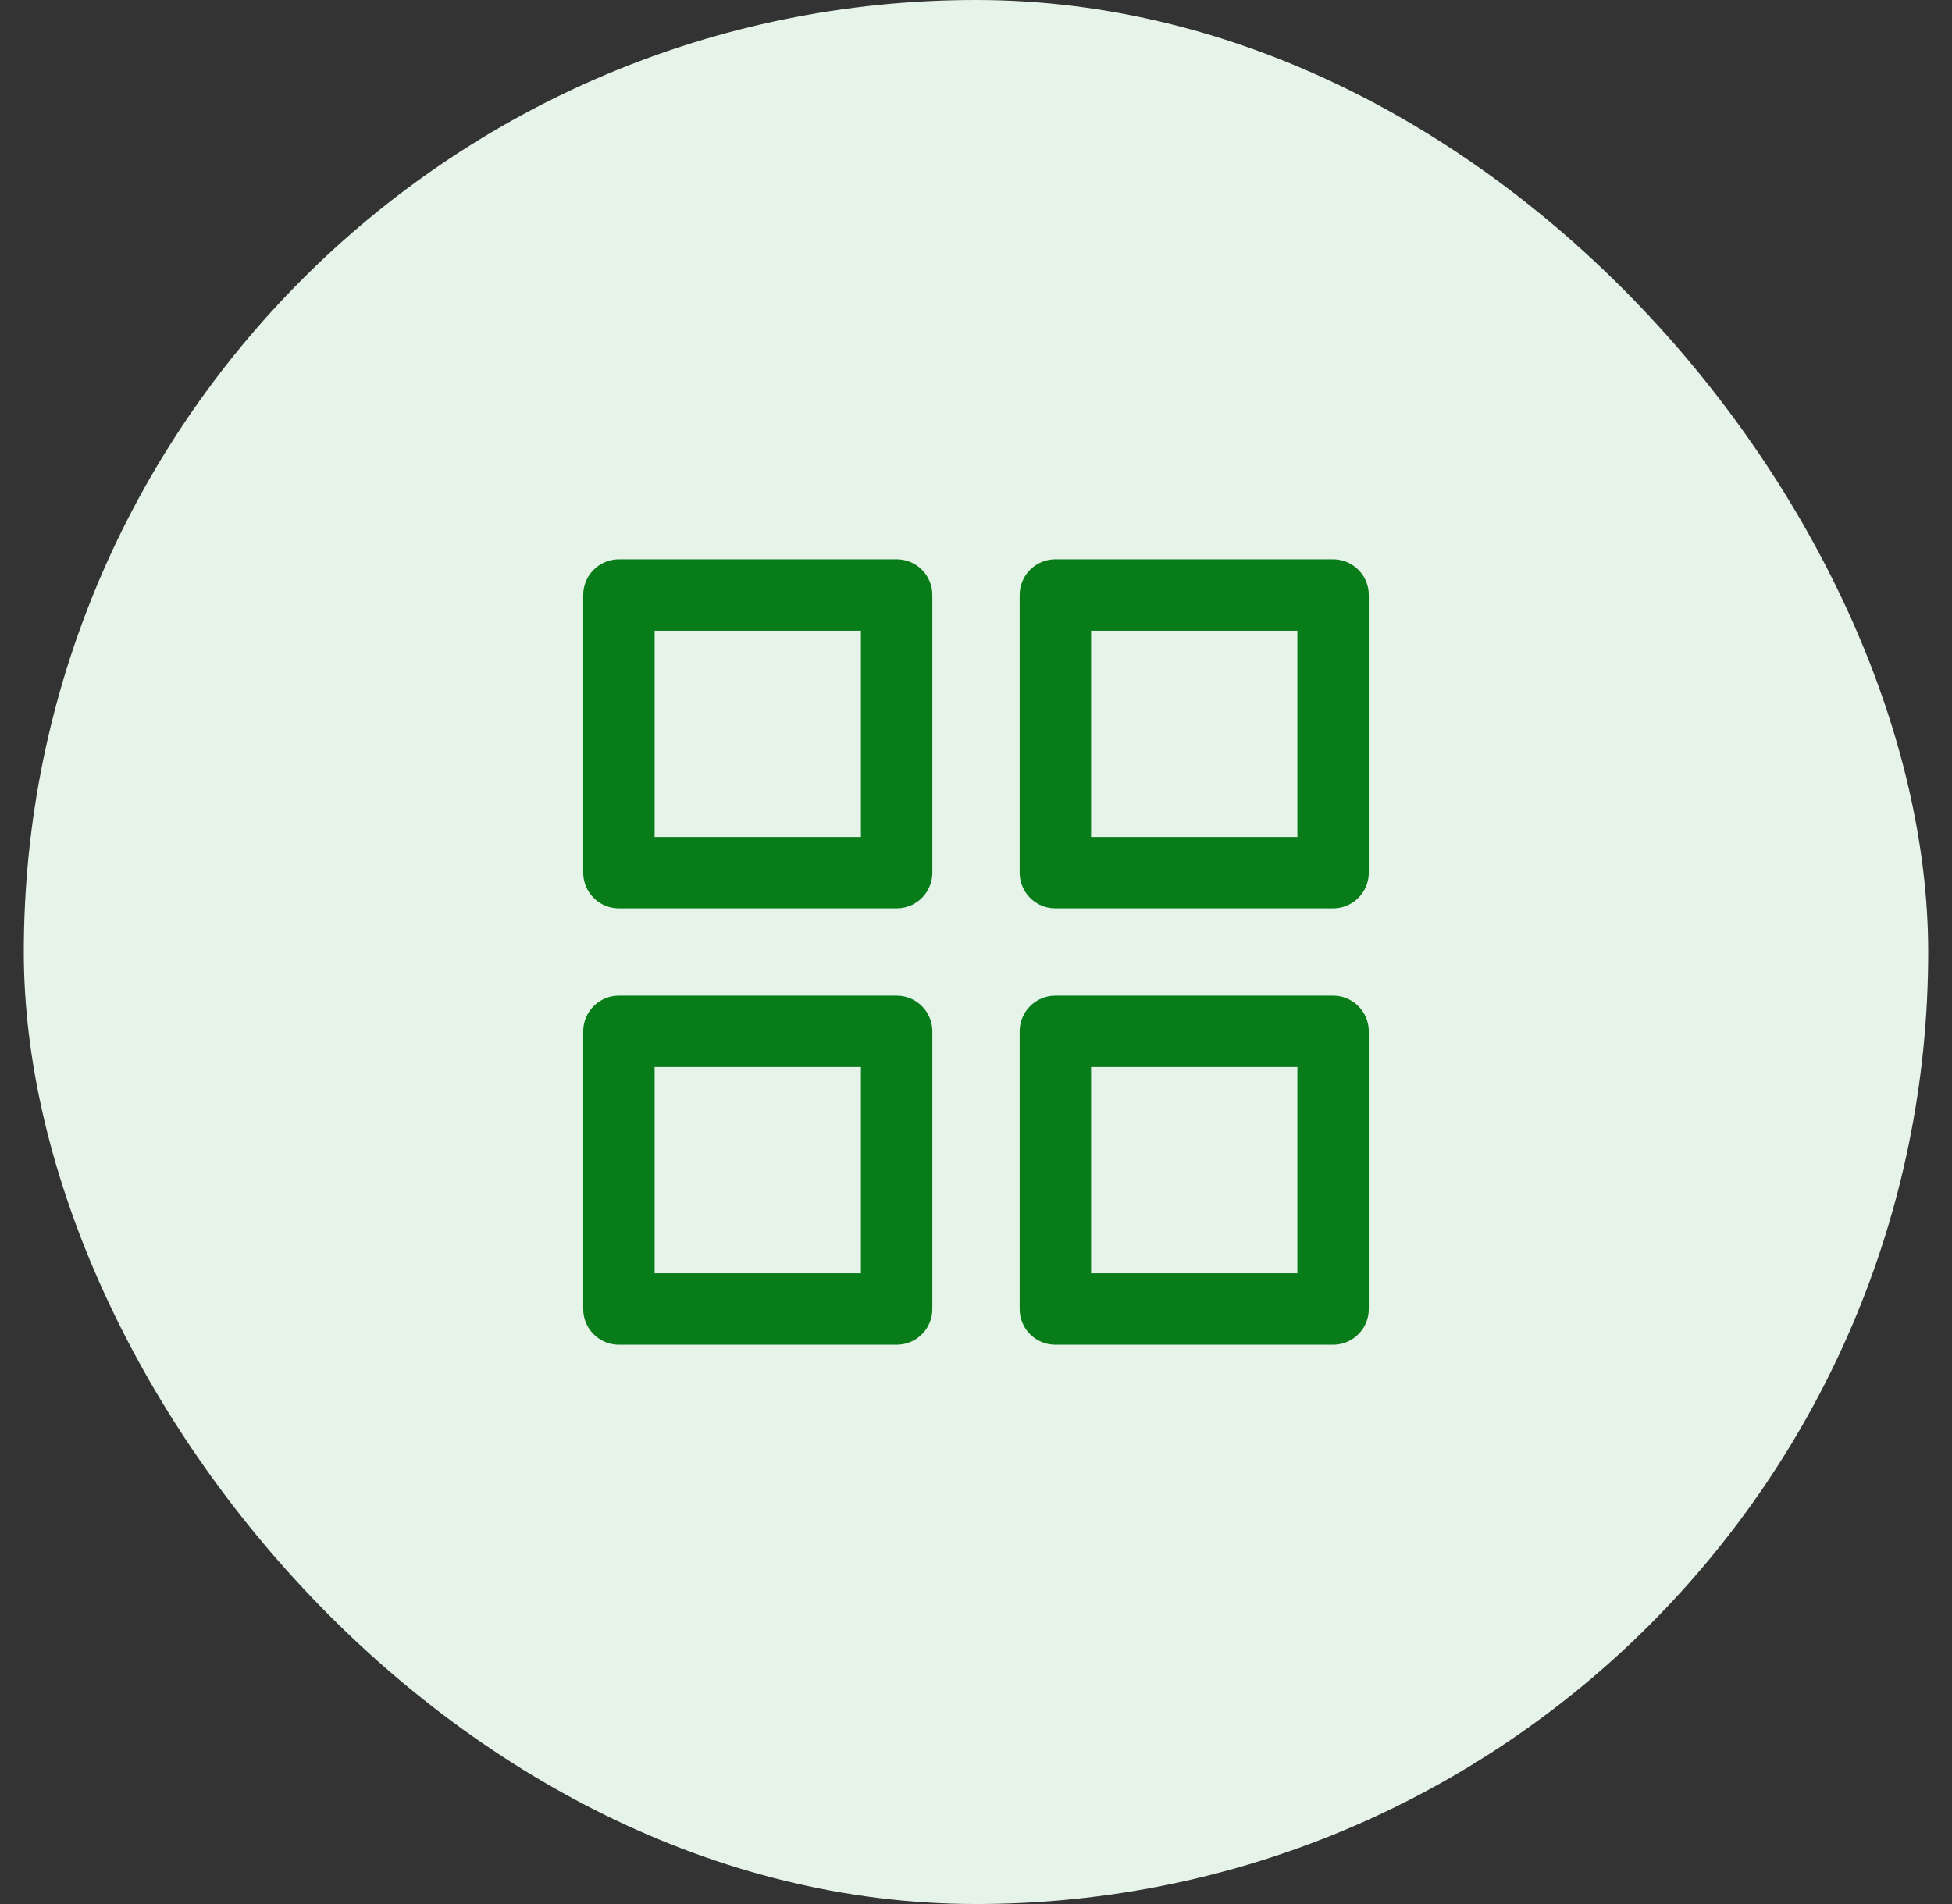
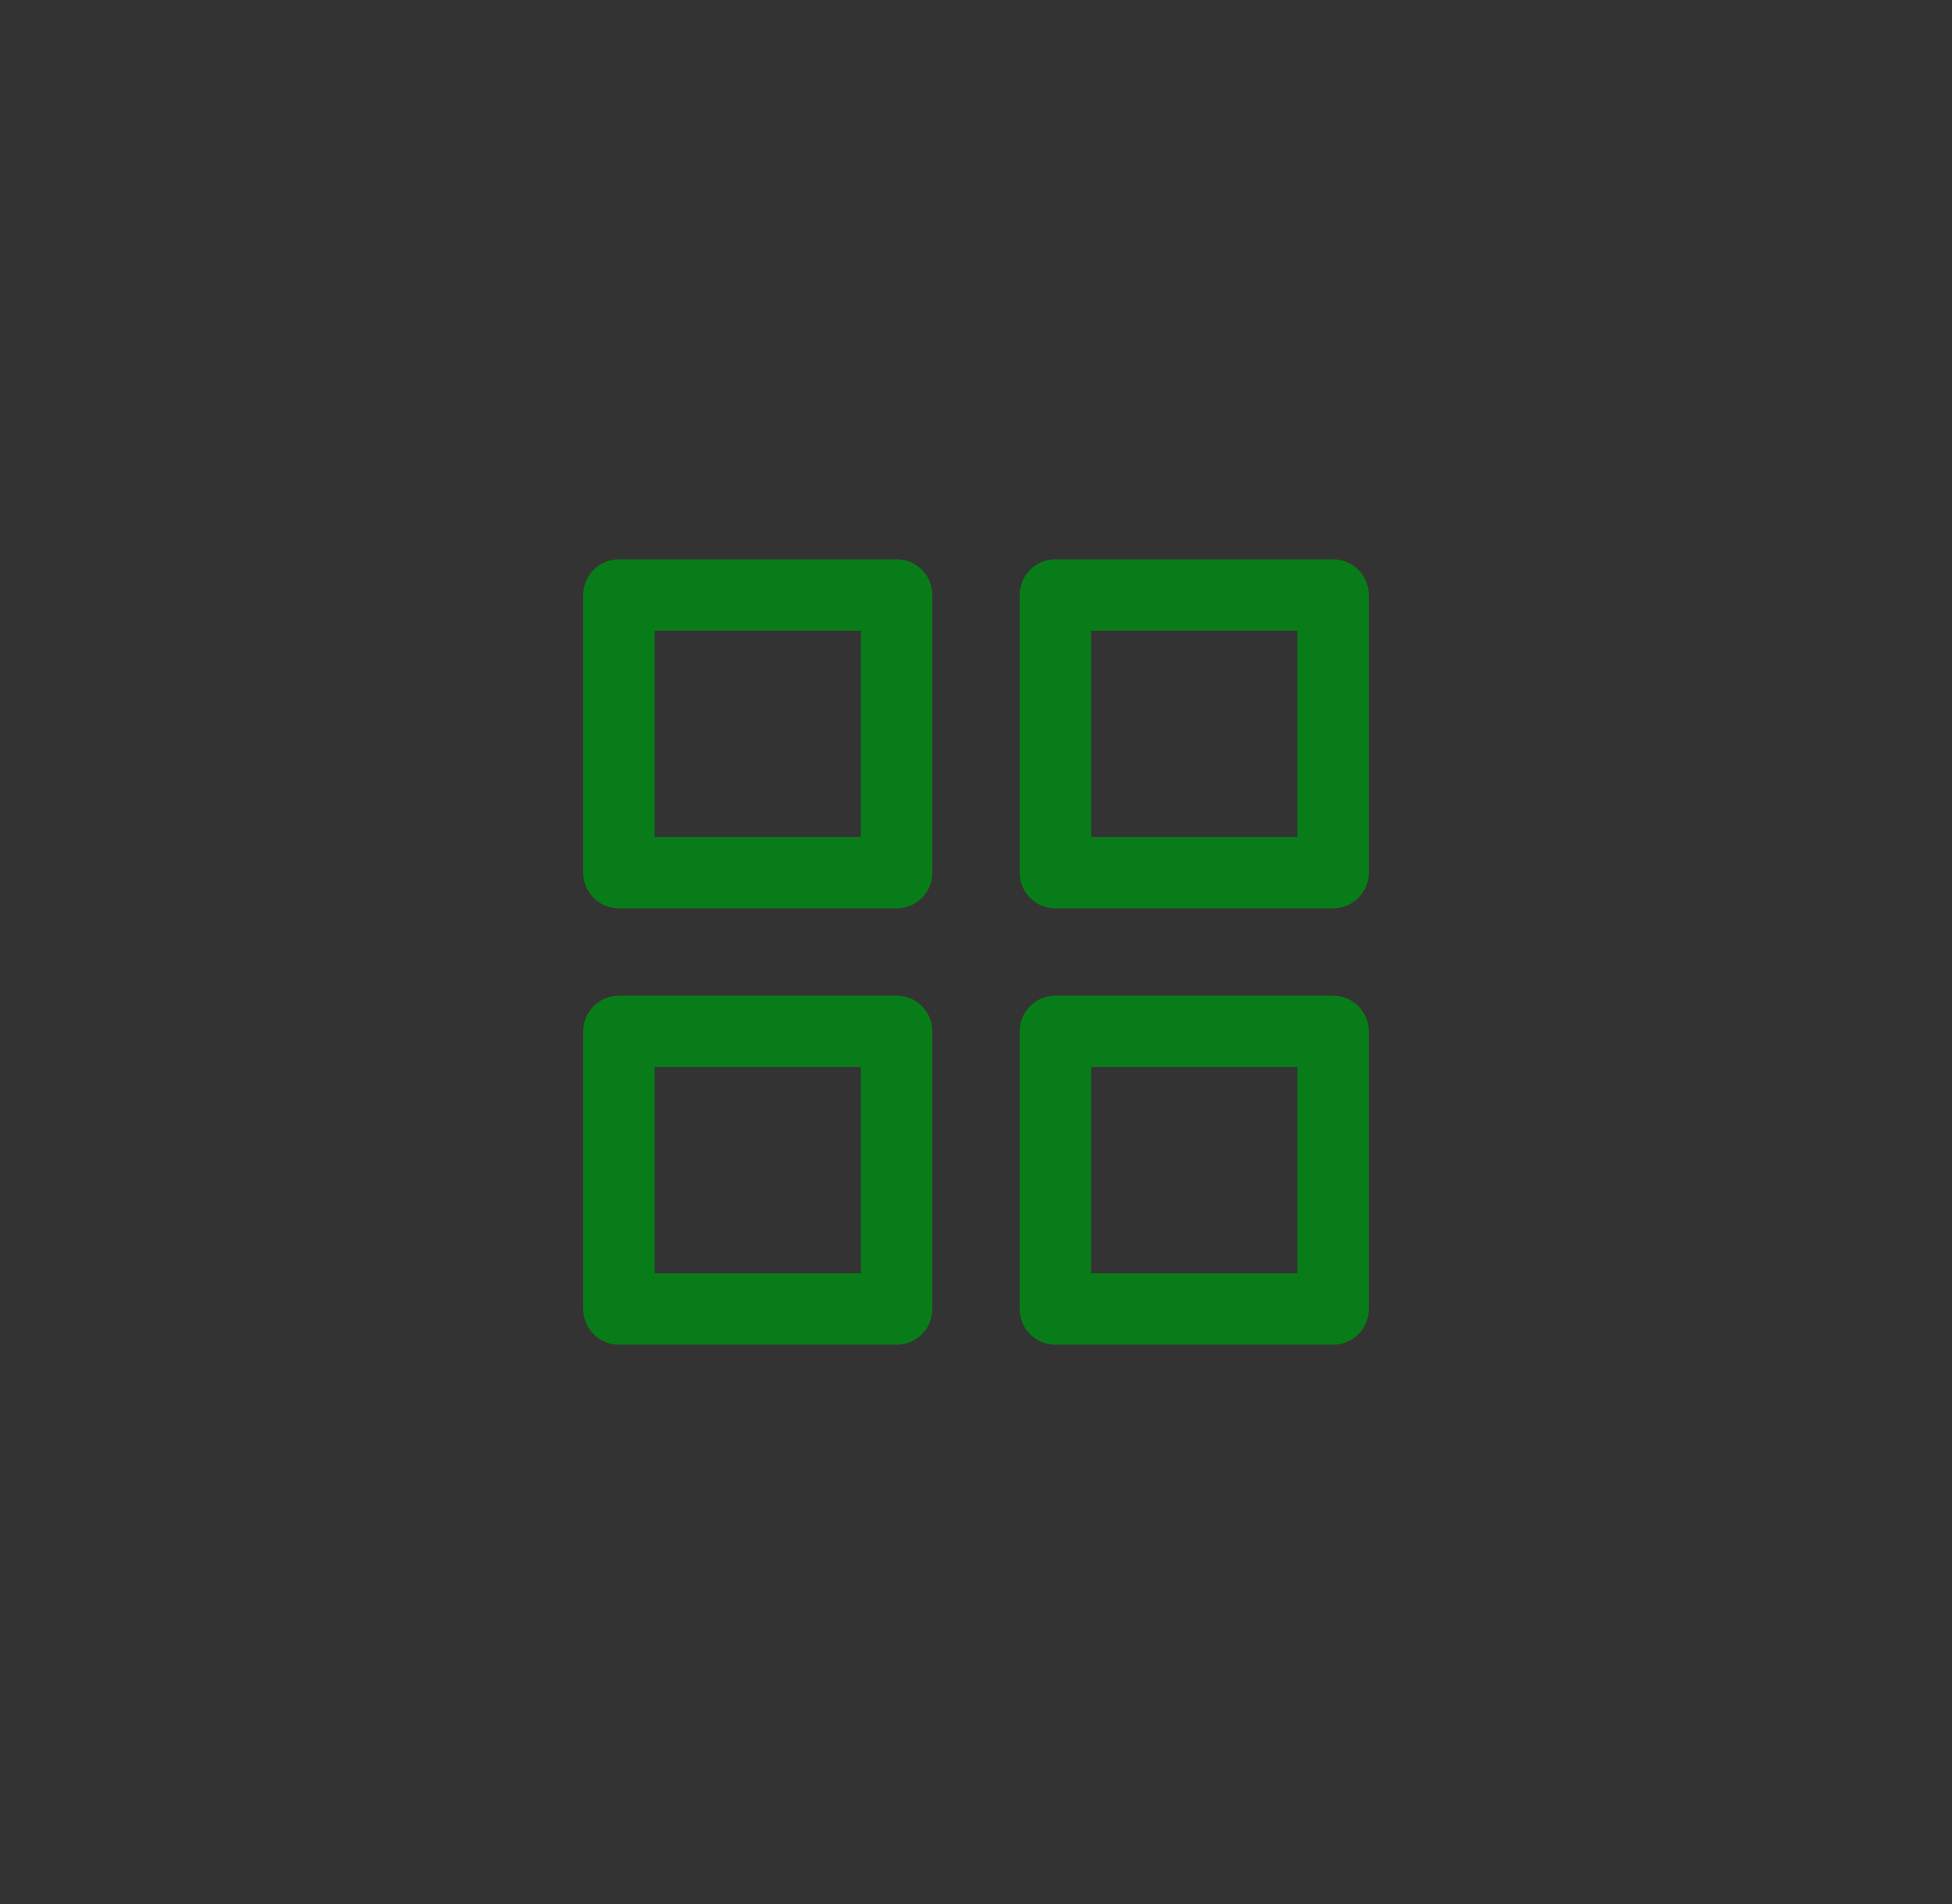
<svg xmlns="http://www.w3.org/2000/svg" width="41" height="40" viewBox="0 0 41 40" fill="none">
  <rect x="0" y="0" width="41" height="40" fill="#333333" stroke="none" />
-   <rect x="0.5" width="40" height="40" rx="20" fill="#E6F3E8" />
  <path d="M18.833 12.5H13V18.333H18.833V12.5Z" stroke="#087C19" stroke-width="1.5" stroke-linecap="round" stroke-linejoin="round" />
  <path d="M28 12.5H22.167V18.333H28V12.5Z" stroke="#087C19" stroke-width="1.5" stroke-linecap="round" stroke-linejoin="round" />
  <path d="M28 21.667H22.167V27.5H28V21.667Z" stroke="#087C19" stroke-width="1.5" stroke-linecap="round" stroke-linejoin="round" />
  <path d="M18.833 21.667H13V27.5H18.833V21.667Z" stroke="#087C19" stroke-width="1.5" stroke-linecap="round" stroke-linejoin="round" />
</svg>